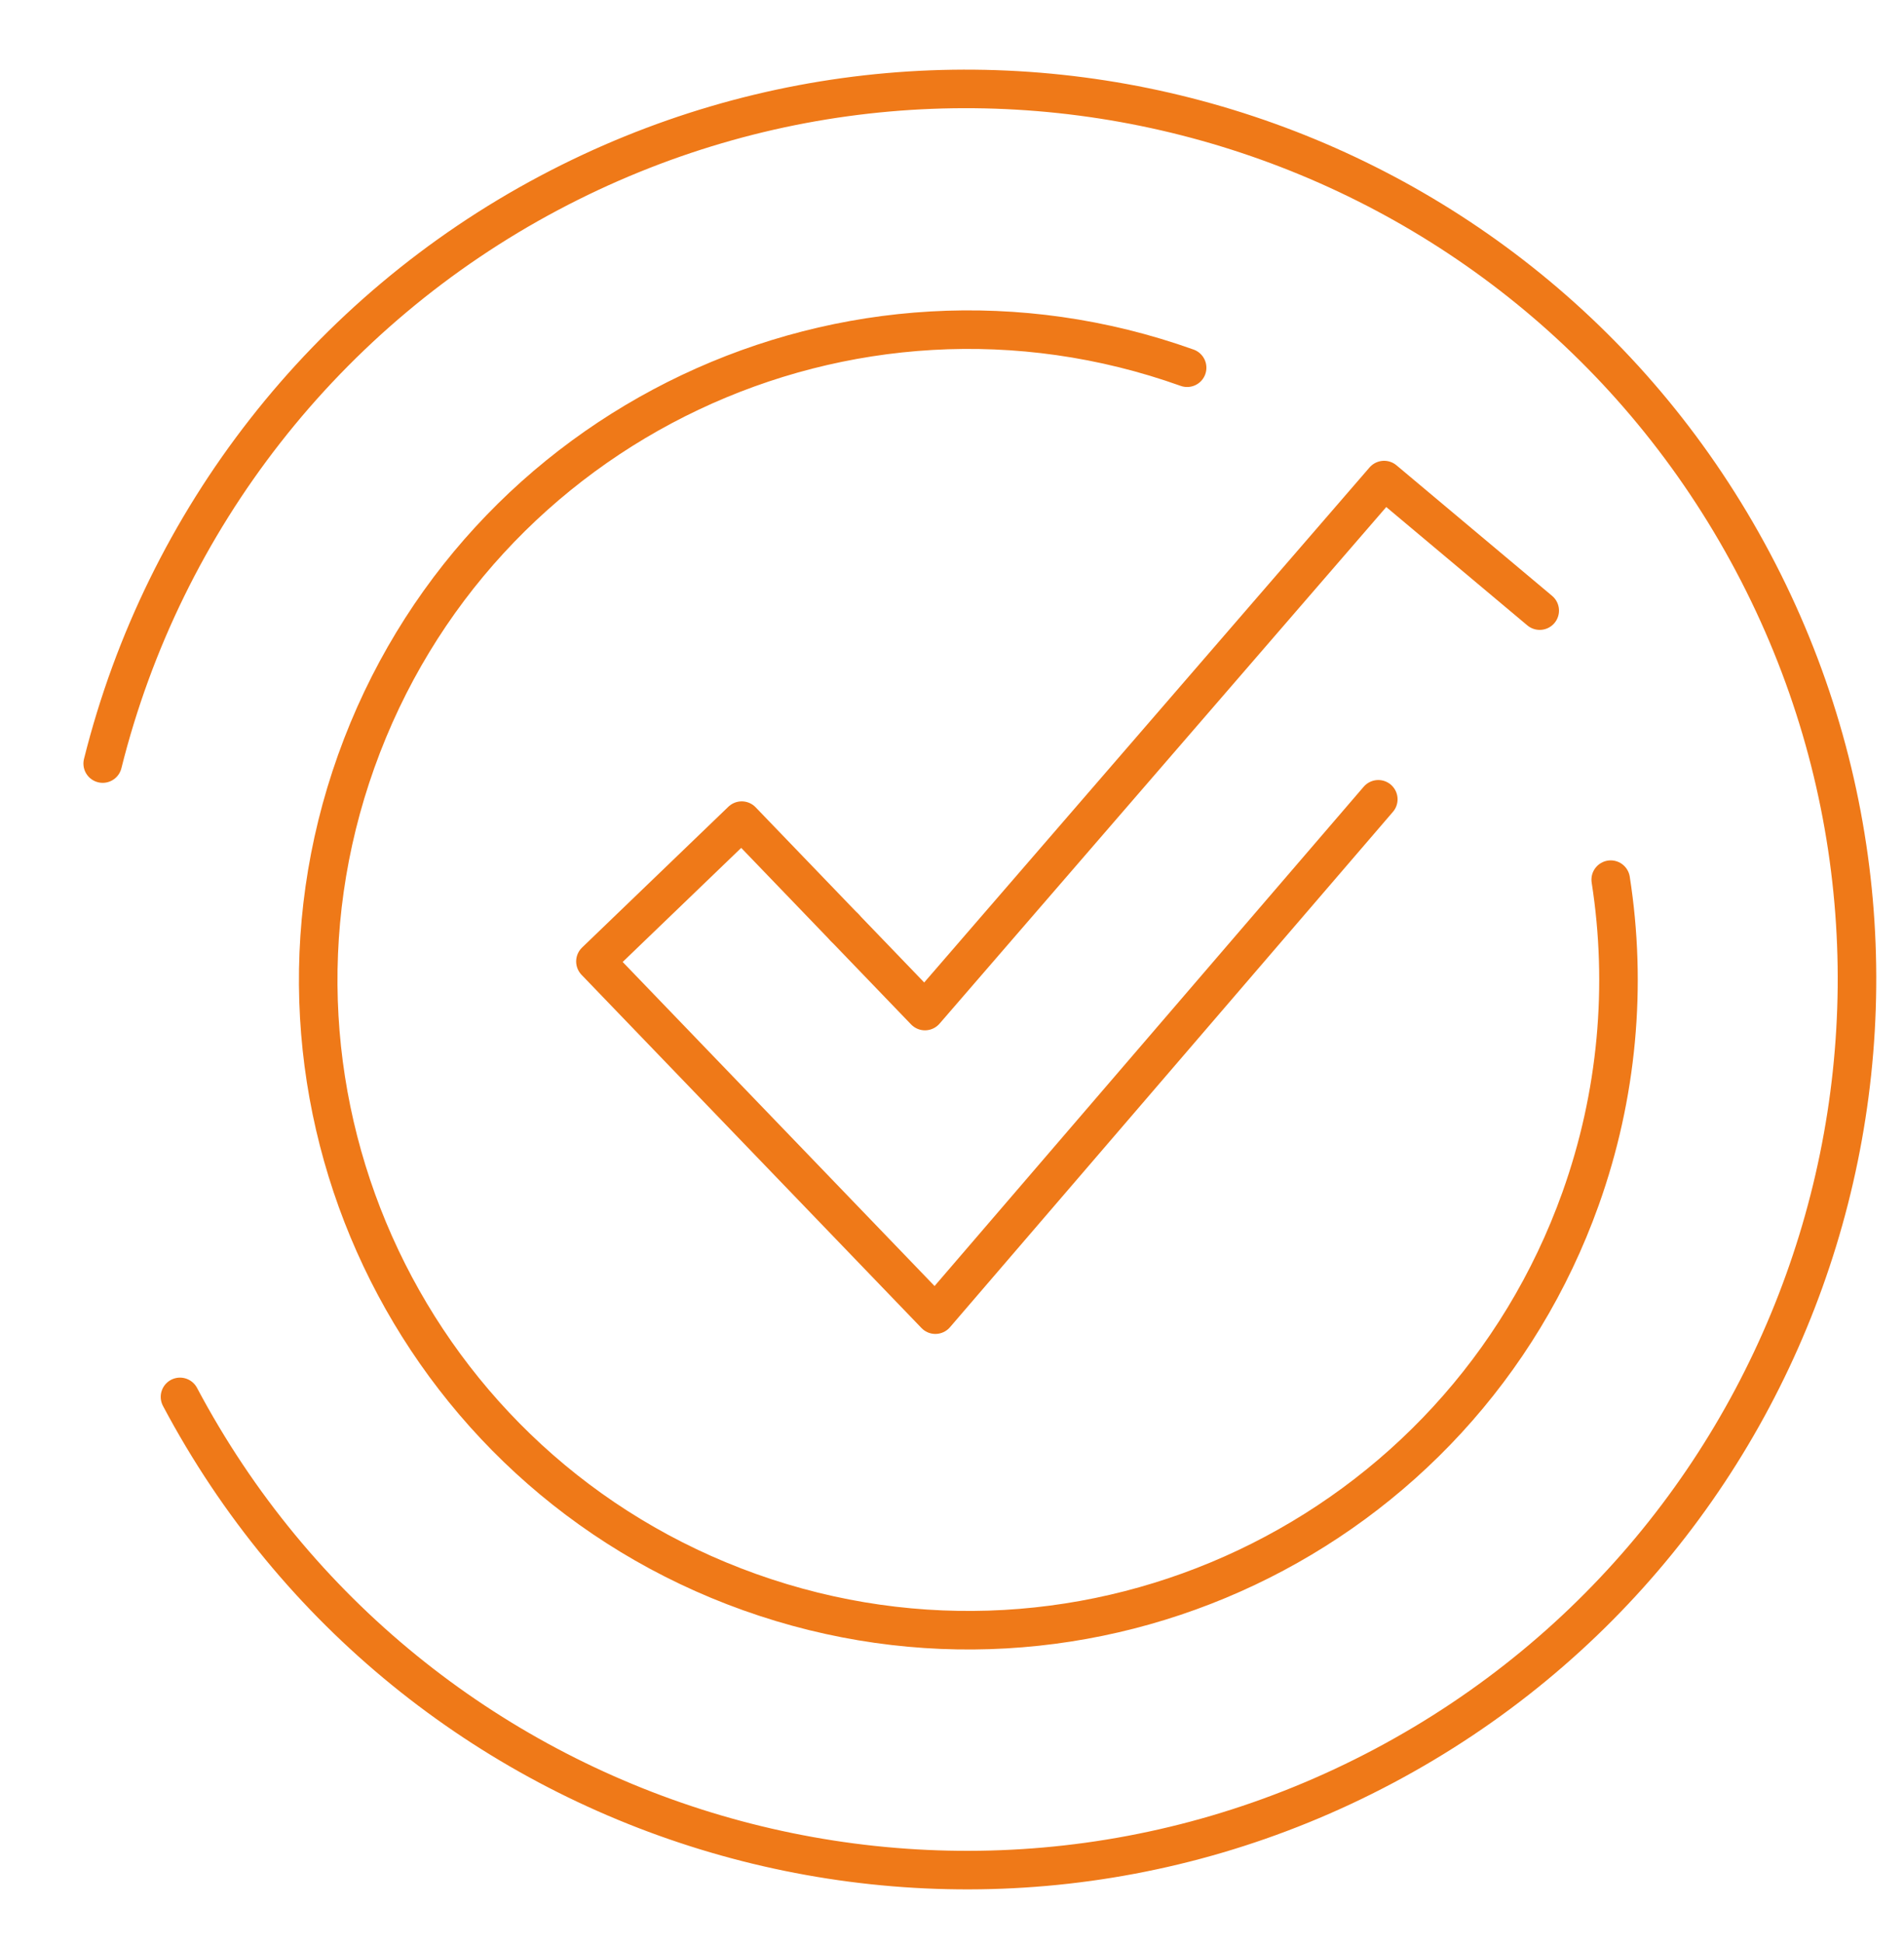
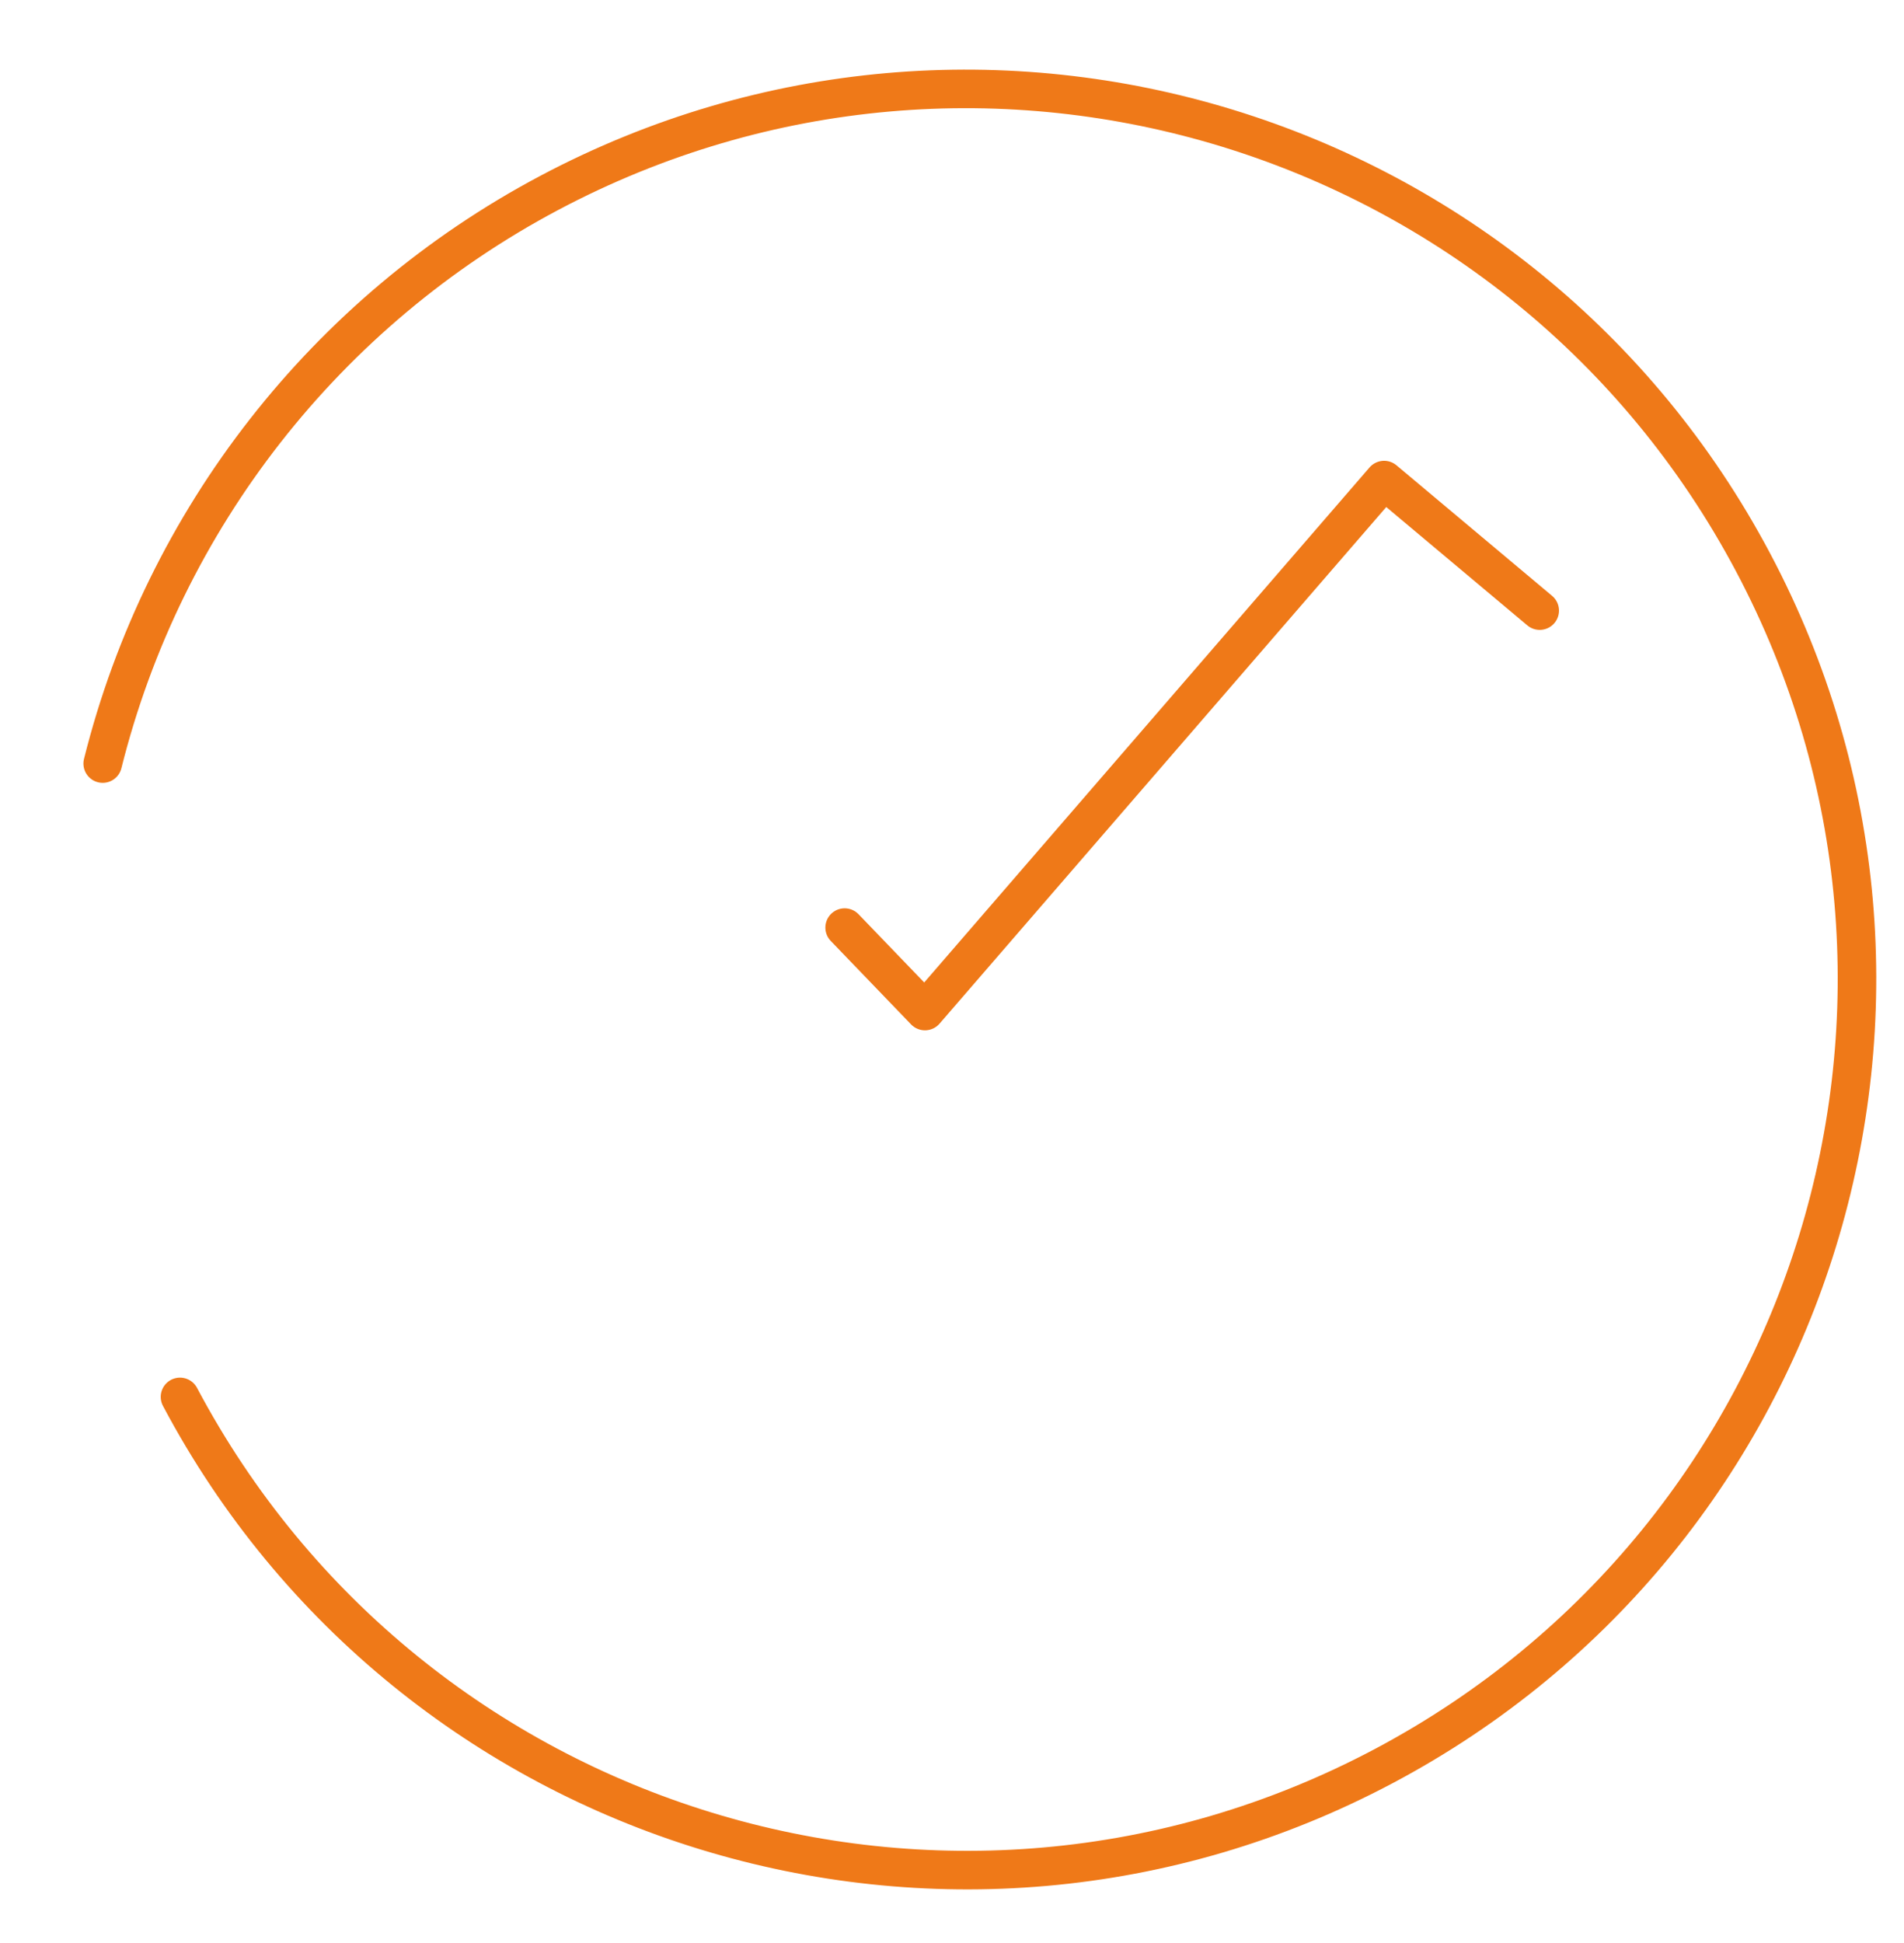
<svg xmlns="http://www.w3.org/2000/svg" id="a" viewBox="0 0 98.8 100.813">
  <path d="M9.34,72.48c11.96,22.539,39.928,31.115,62.467,19.155s31.115-39.928,19.155-62.467C79.001,6.628,51.034-1.948,28.494,10.013c-11.569,6.139-19.989,16.9-23.165,29.606" style="fill: none; stroke: #ef7918; stroke-linecap: round; stroke-linejoin: round; stroke-width: 2px;" />
-   <path d="M61.601,19.08c-17.544-6.268-36.847,2.873-43.114,20.417s2.873,36.847,20.417,43.114c17.544,6.268,36.847-2.873,43.114-20.417,1.914-5.357,2.422-11.048,1.563-16.552" style="fill: none; stroke: #ef7918; stroke-linecap: round; stroke-linejoin: round; stroke-width: 2px;" />
  <g>
-     <polyline points="71.521 41.473 48.537 68.213 30.897 49.886 38.489 42.58 43.829 48.129" style="fill: none; stroke: #ef7918; stroke-linecap: round; stroke-linejoin: round; stroke-width: 2px;" />
    <polyline points="43.829 48.129 47.997 52.46 71.822 24.909 79.897 31.683" style="fill: none; stroke: #ef7918; stroke-linecap: round; stroke-linejoin: round; stroke-width: 2px;" />
  </g>
</svg>